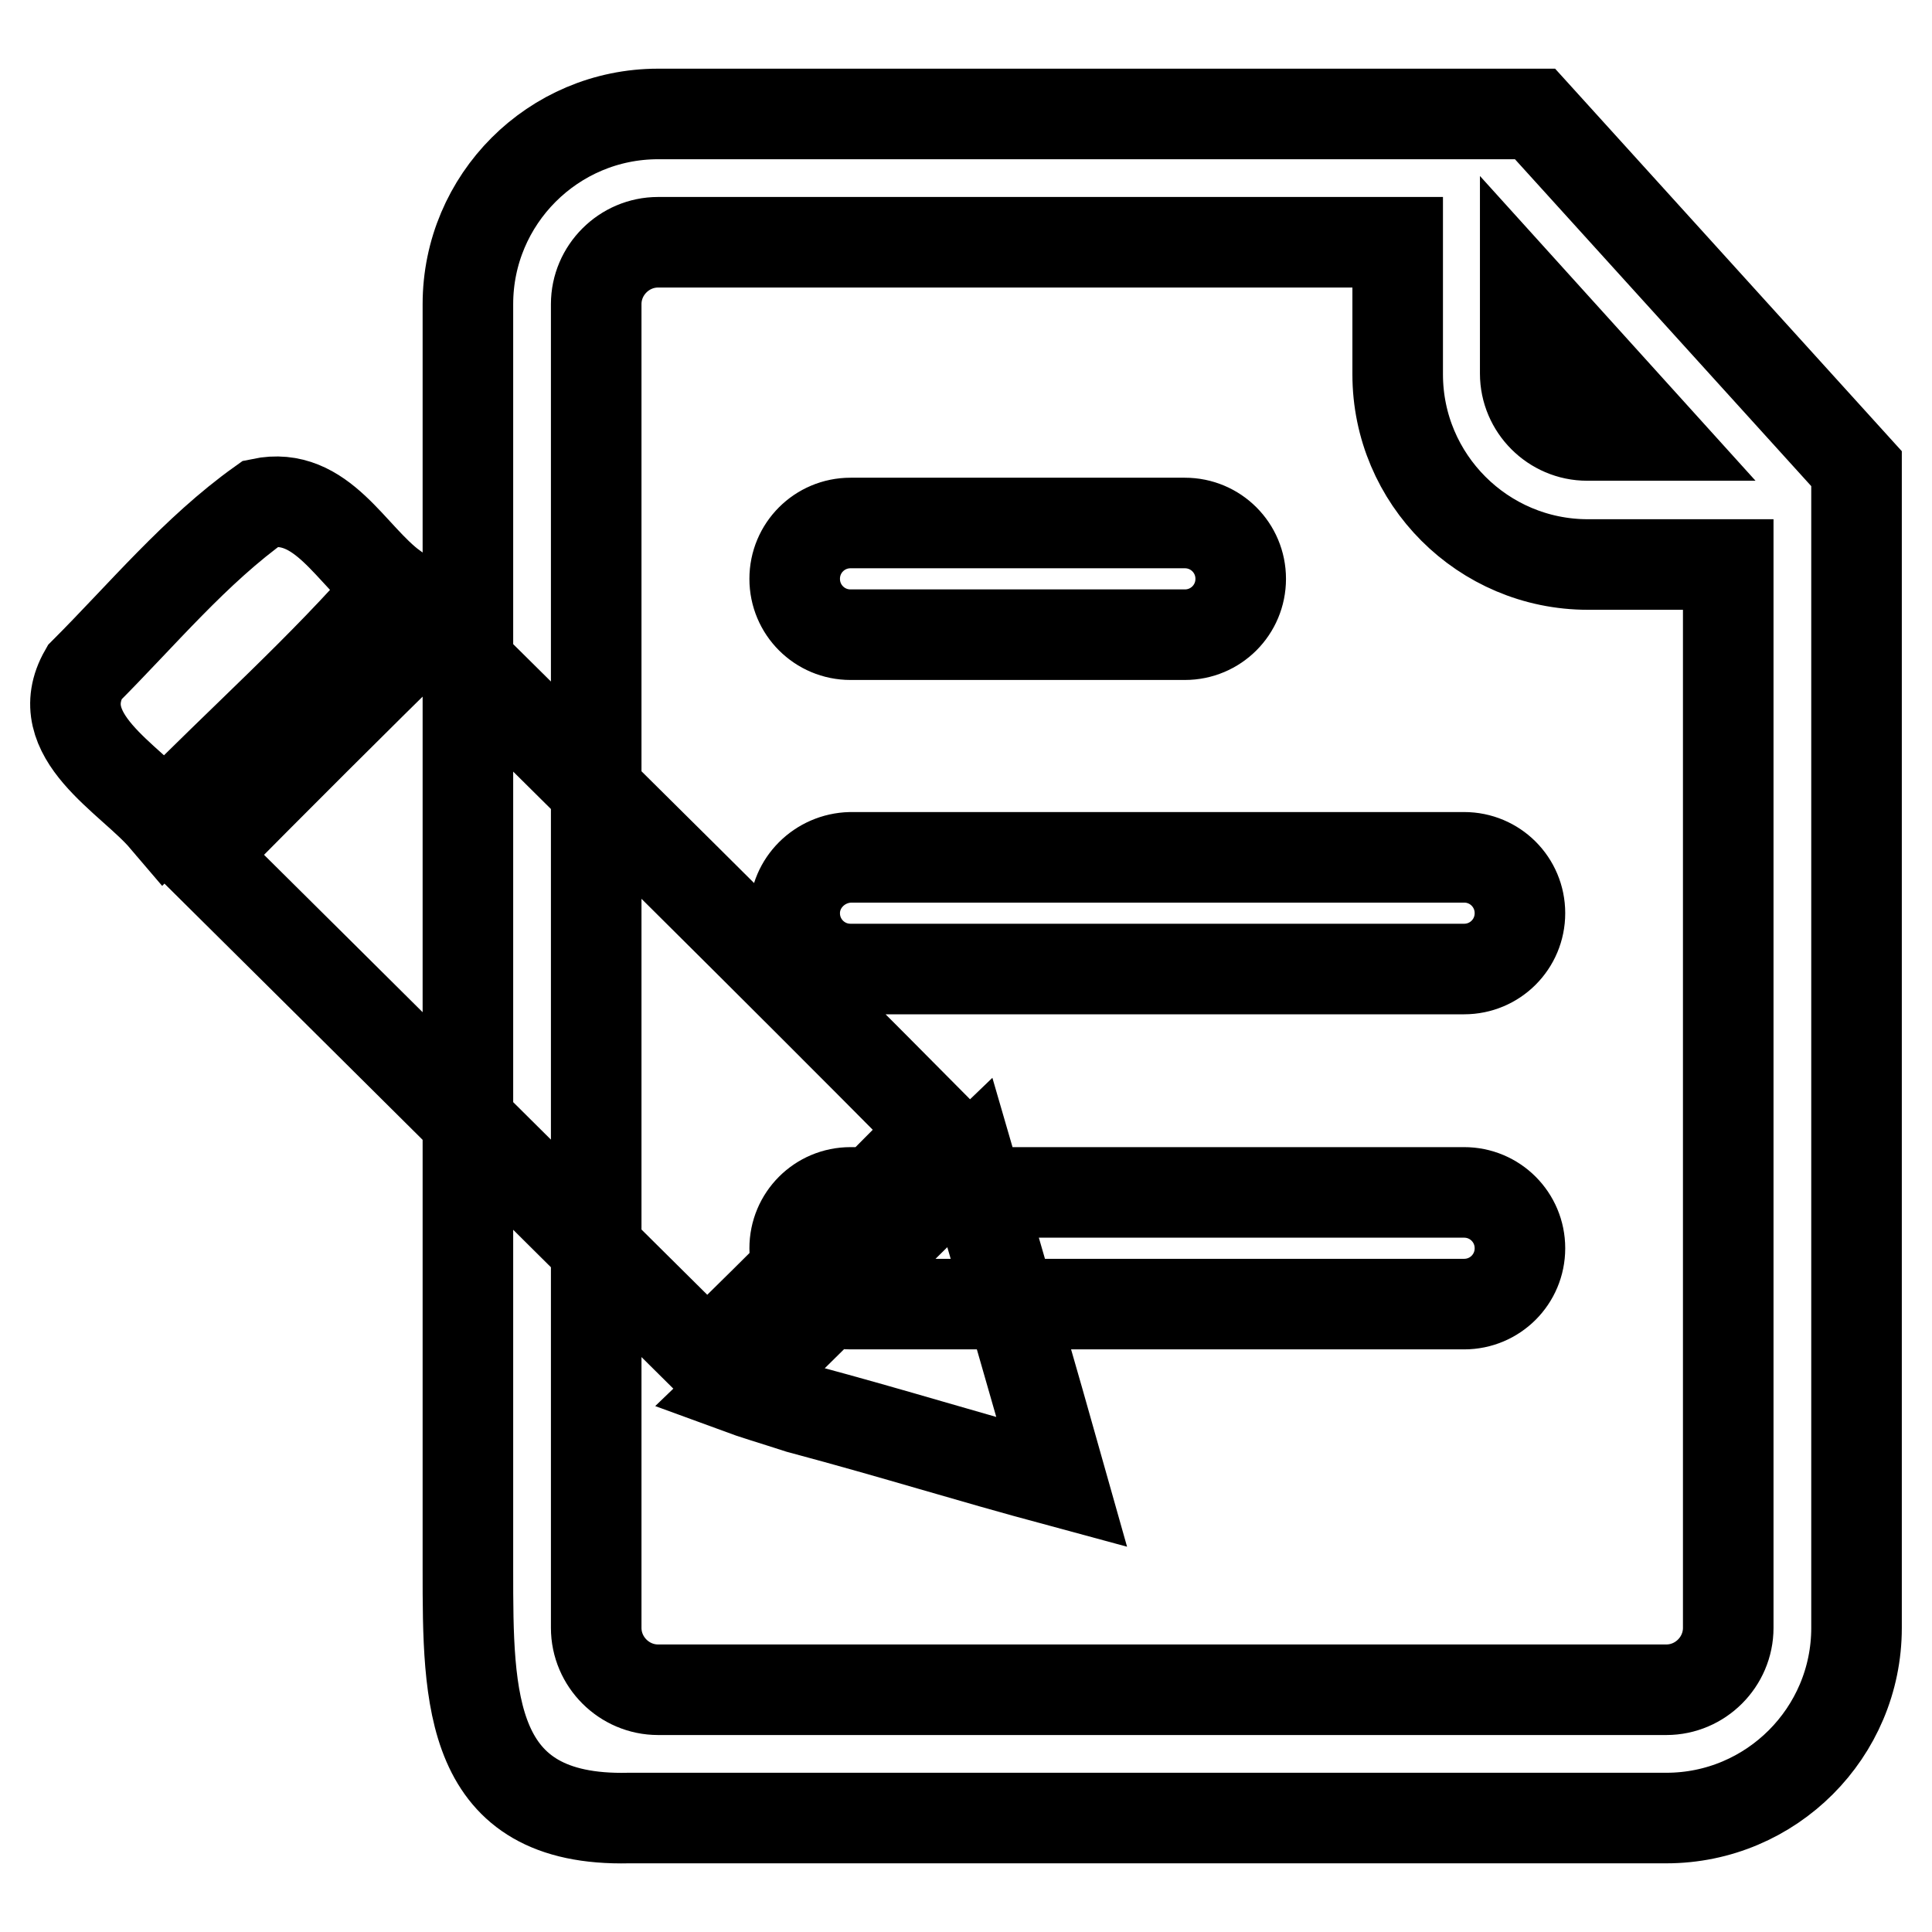
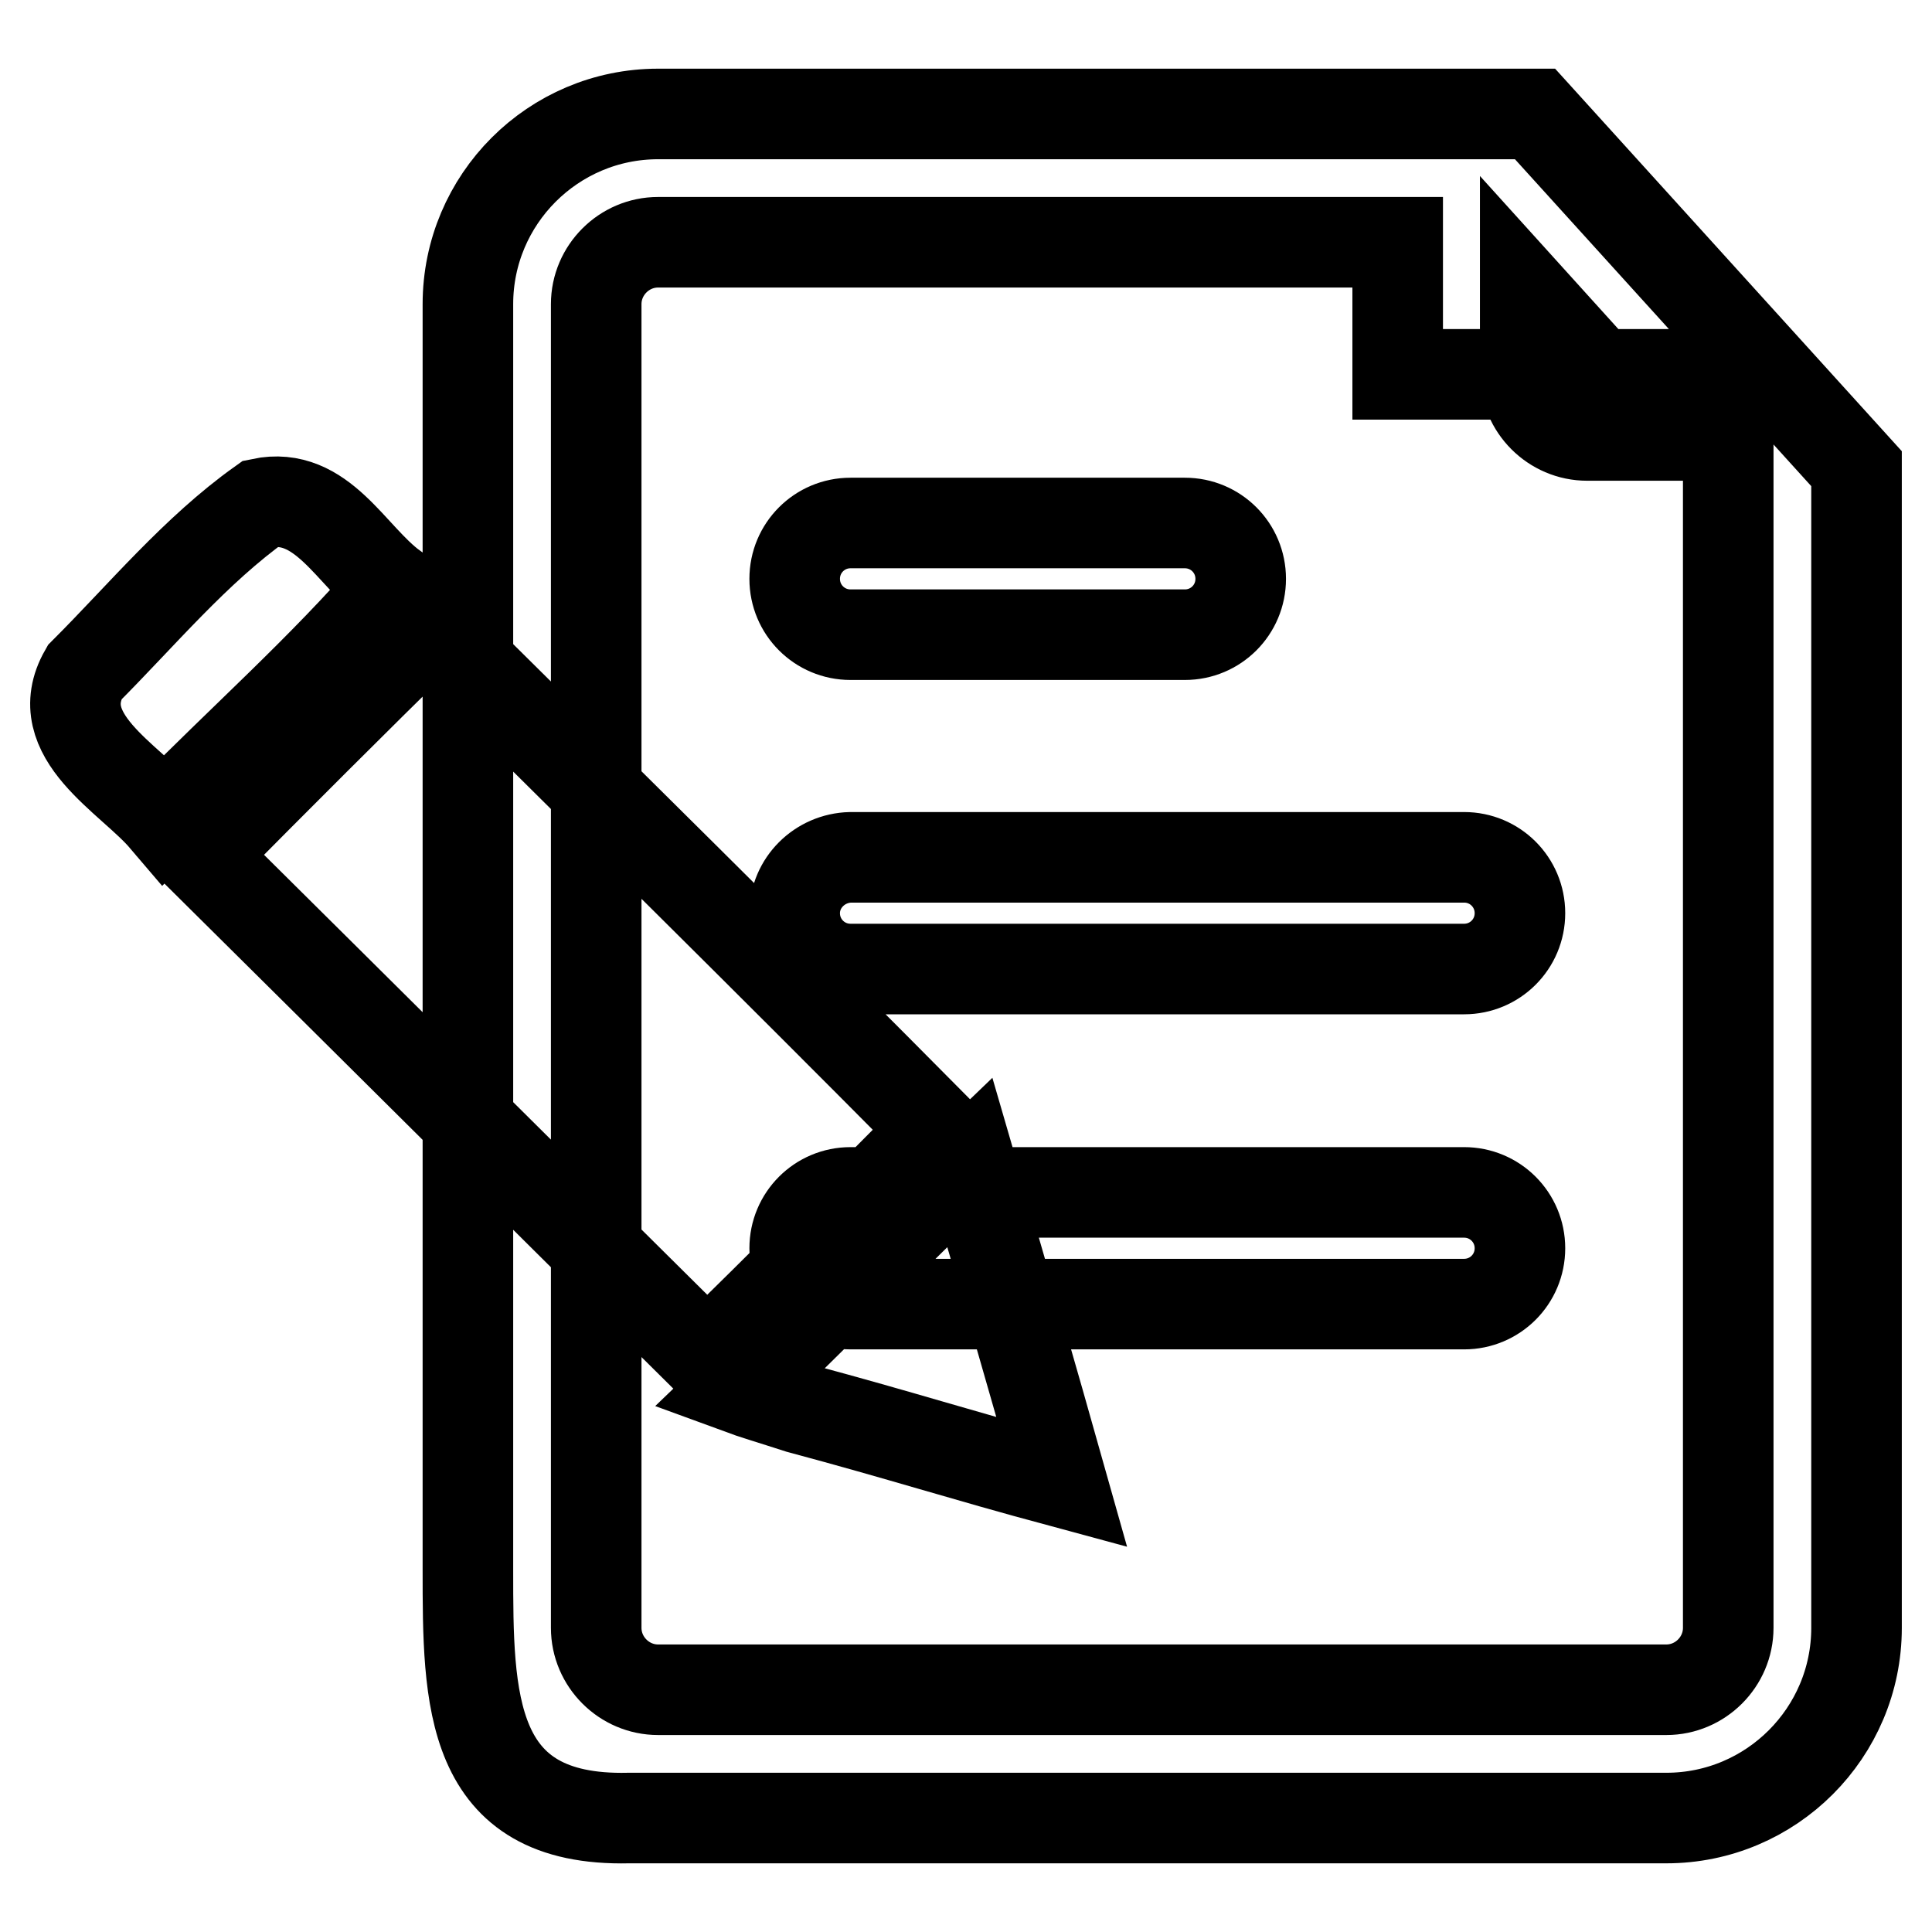
<svg xmlns="http://www.w3.org/2000/svg" version="1.1" x="0px" y="0px" viewBox="0 0 256 256" enable-background="new 0 0 256 256" xml:space="preserve">
  <g>
-     <path stroke-width="12" fill-opacity="0" stroke="#000000" d="M105.3,165.4c0,4.1,3.3,7.4,7.4,7.4h81.3c4.1,0,7.4-3.3,7.4-7.4c0-4.1-3.3-7.4-7.4-7.4h-81.3 C108.6,158,105.3,161.3,105.3,165.4z M105.3,121c0,4.1,3.3,7.4,7.4,7.4h81.3c4.1,0,7.4-3.3,7.4-7.4c0-4.1-3.3-7.4-7.4-7.4h-81.3 C108.6,113.7,105.3,117,105.3,121z M164.4,76.7c0-4.1-3.3-7.4-7.4-7.4h-44.3c-4.1,0-7.4,3.3-7.4,7.4c0,4.1,3.3,7.4,7.4,7.4H157 C161.1,84.1,164.4,80.8,164.4,76.7z M203.4,15.1H87.2C73.3,15.1,62,26.4,62,40.3V208c0,17.1,0,33.4,21.3,32.9H208h12.8 c13.9,0,25.2-11.3,25.2-25.2V62.1L203.4,15.1z M202.1,38.9l17,18.8h-8.8c-4.5,0-8.2-3.7-8.2-8.2V38.9z M229,215.7 c0,4.5-3.7,8.2-8.2,8.2H87.2c-4.5,0-8.2-3.7-8.2-8.2V40.3c0-4.5,3.7-8.2,8.2-8.2h98v17.5c0,13.9,11.3,25.2,25.2,25.2H229L229,215.7 L229,215.7z M21.8,108.5c-4.6-5.4-15.4-11-10.6-19.4c7.6-7.6,14.7-16.2,23.4-22.4c8.1-1.7,11.9,7,17.5,11.1 C42.8,88.6,31.9,98.2,21.8,108.5z M93.7,180c-22.4-22.2-44.8-44.5-67.2-66.7C36.6,103.1,46.8,92.9,57,82.9 c22.4,22.2,44.9,44.4,67.1,66.8C114.1,159.8,103.9,170,93.7,180z M140.7,196.4c-13.7-3.7-21-6.1-34.8-9.8c-3.7-1.2-6.1-1.9-8-2.6 c9.7-9.3,20.9-20.7,30.6-30C132.6,168.1,136.7,182.2,140.7,196.4z" />
+     <path stroke-width="12" fill-opacity="0" stroke="#000000" d="M105.3,165.4c0,4.1,3.3,7.4,7.4,7.4h81.3c4.1,0,7.4-3.3,7.4-7.4c0-4.1-3.3-7.4-7.4-7.4h-81.3 C108.6,158,105.3,161.3,105.3,165.4z M105.3,121c0,4.1,3.3,7.4,7.4,7.4h81.3c4.1,0,7.4-3.3,7.4-7.4c0-4.1-3.3-7.4-7.4-7.4h-81.3 C108.6,113.7,105.3,117,105.3,121z M164.4,76.7c0-4.1-3.3-7.4-7.4-7.4h-44.3c-4.1,0-7.4,3.3-7.4,7.4c0,4.1,3.3,7.4,7.4,7.4H157 C161.1,84.1,164.4,80.8,164.4,76.7z M203.4,15.1H87.2C73.3,15.1,62,26.4,62,40.3V208c0,17.1,0,33.4,21.3,32.9H208h12.8 c13.9,0,25.2-11.3,25.2-25.2V62.1L203.4,15.1z M202.1,38.9l17,18.8h-8.8c-4.5,0-8.2-3.7-8.2-8.2V38.9z M229,215.7 c0,4.5-3.7,8.2-8.2,8.2H87.2c-4.5,0-8.2-3.7-8.2-8.2V40.3c0-4.5,3.7-8.2,8.2-8.2h98v17.5H229L229,215.7 L229,215.7z M21.8,108.5c-4.6-5.4-15.4-11-10.6-19.4c7.6-7.6,14.7-16.2,23.4-22.4c8.1-1.7,11.9,7,17.5,11.1 C42.8,88.6,31.9,98.2,21.8,108.5z M93.7,180c-22.4-22.2-44.8-44.5-67.2-66.7C36.6,103.1,46.8,92.9,57,82.9 c22.4,22.2,44.9,44.4,67.1,66.8C114.1,159.8,103.9,170,93.7,180z M140.7,196.4c-13.7-3.7-21-6.1-34.8-9.8c-3.7-1.2-6.1-1.9-8-2.6 c9.7-9.3,20.9-20.7,30.6-30C132.6,168.1,136.7,182.2,140.7,196.4z" />
  </g>
</svg>